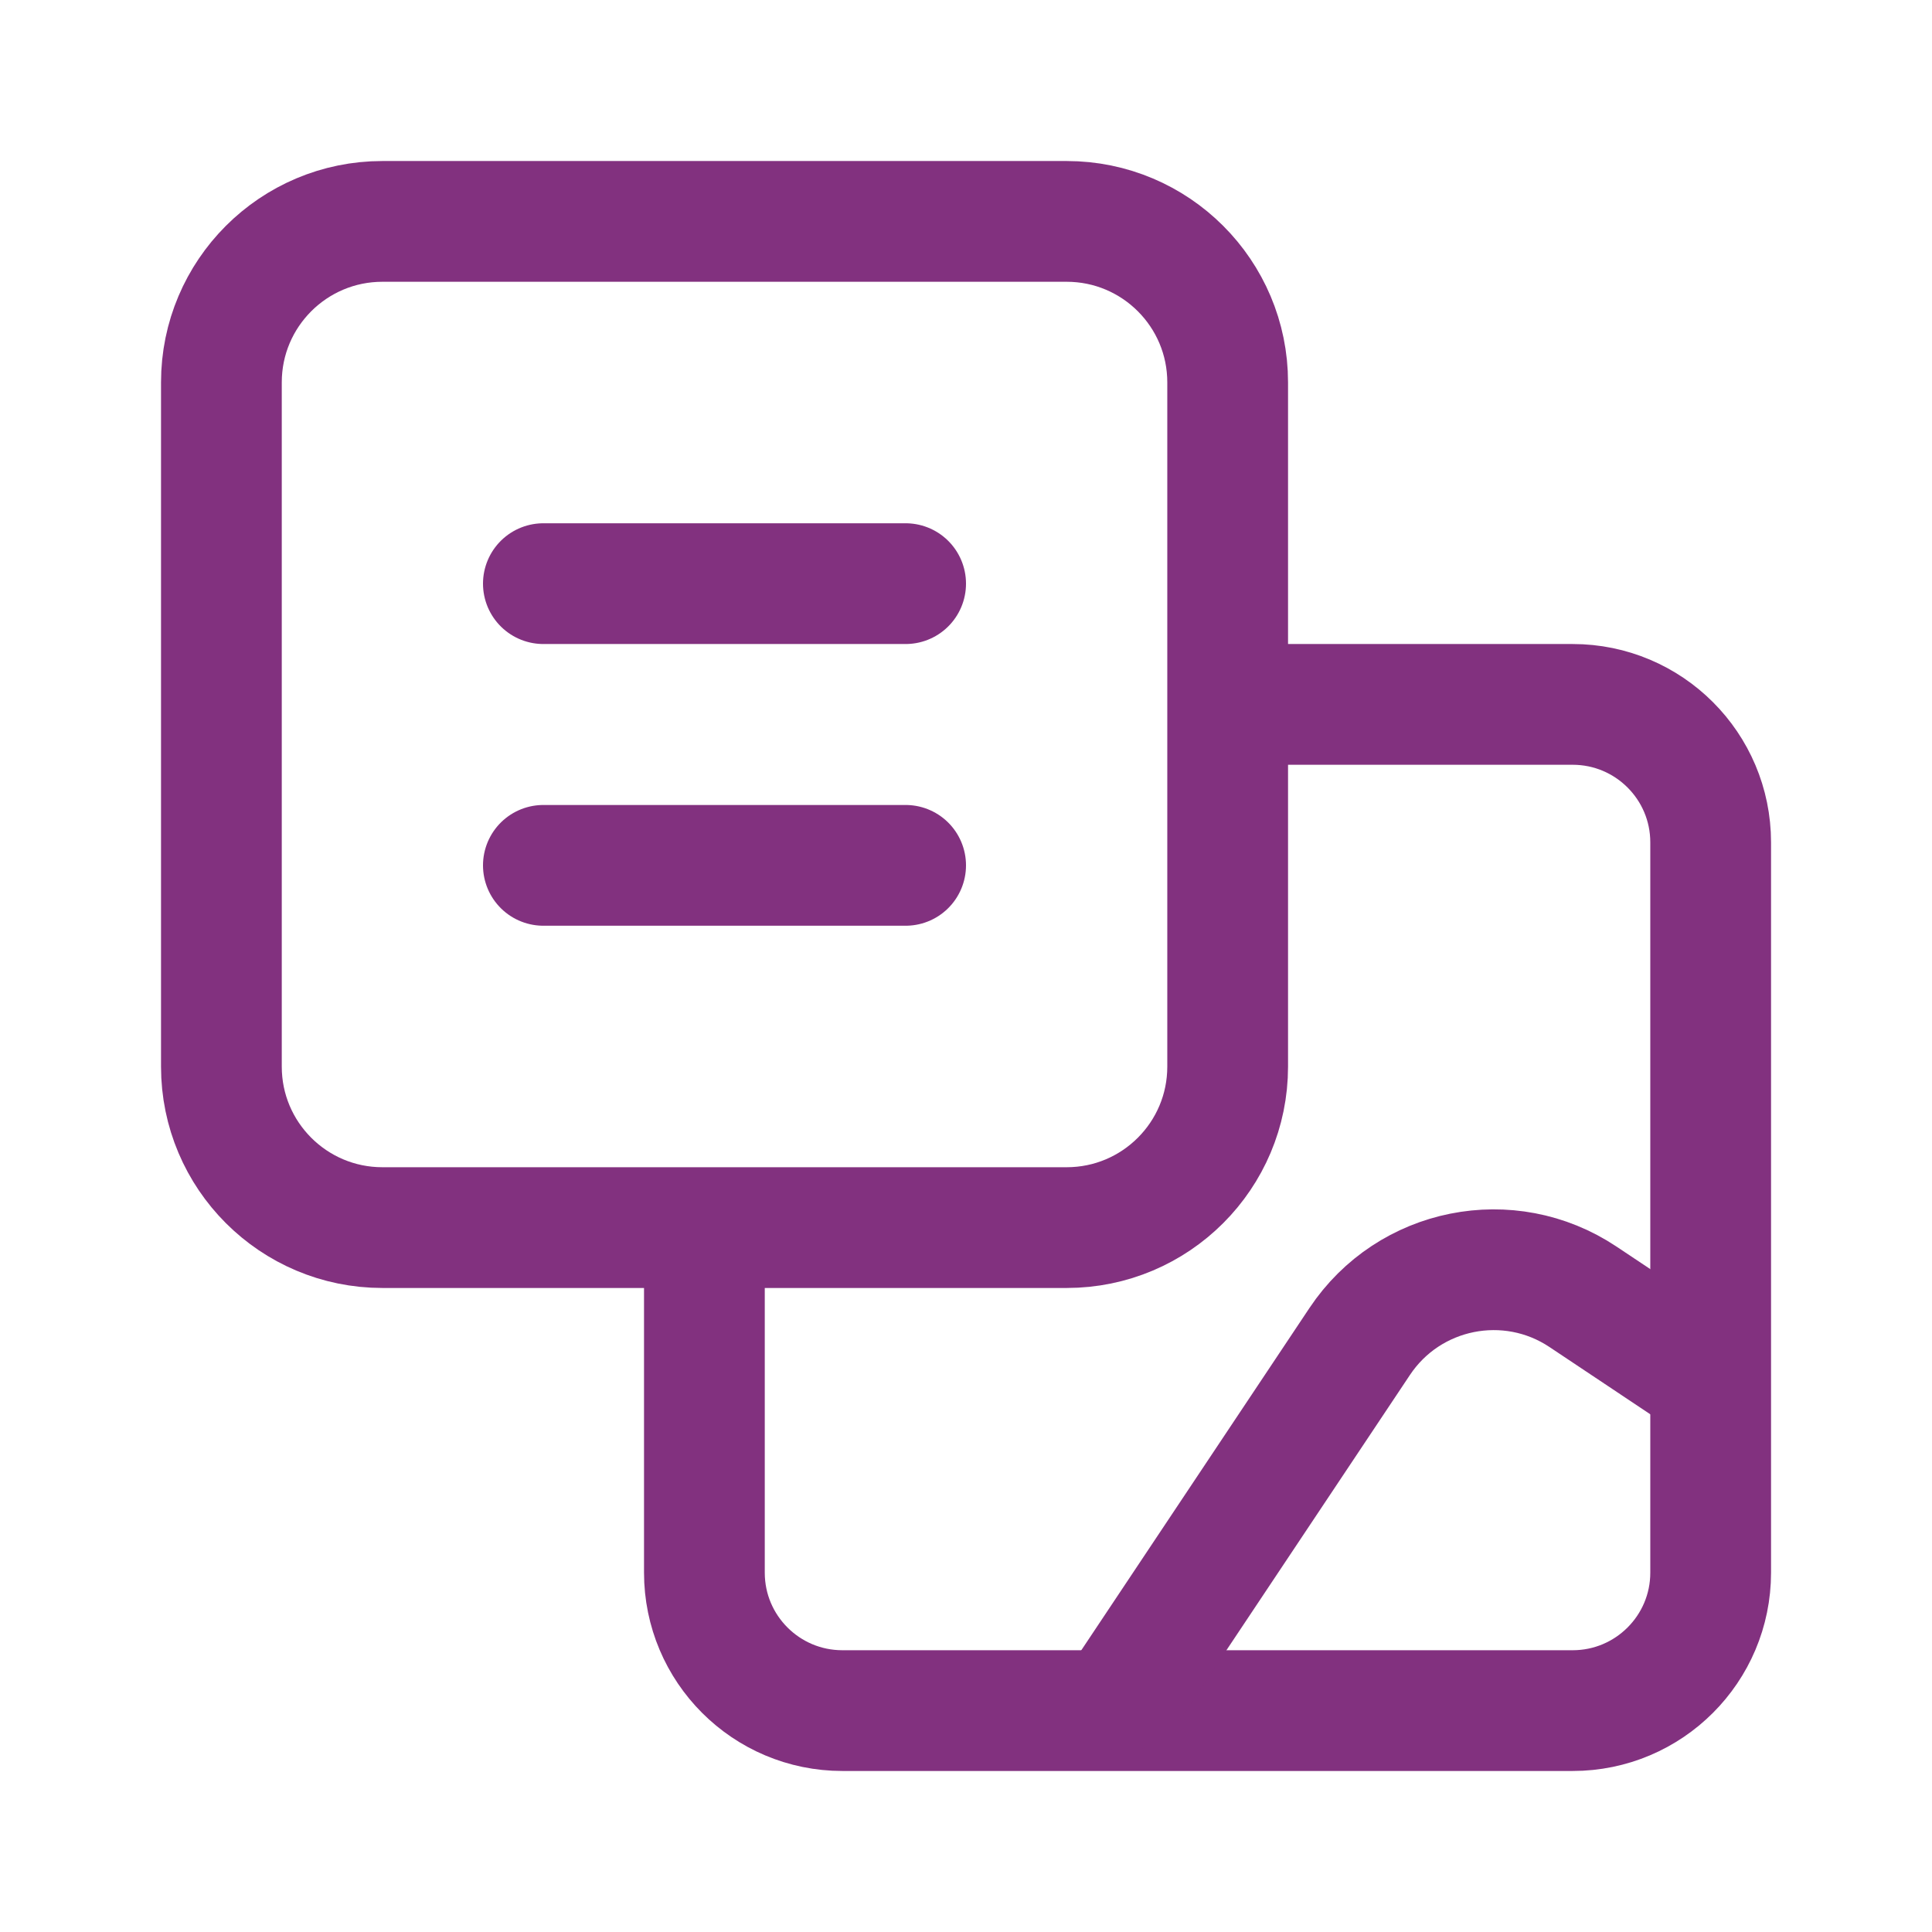
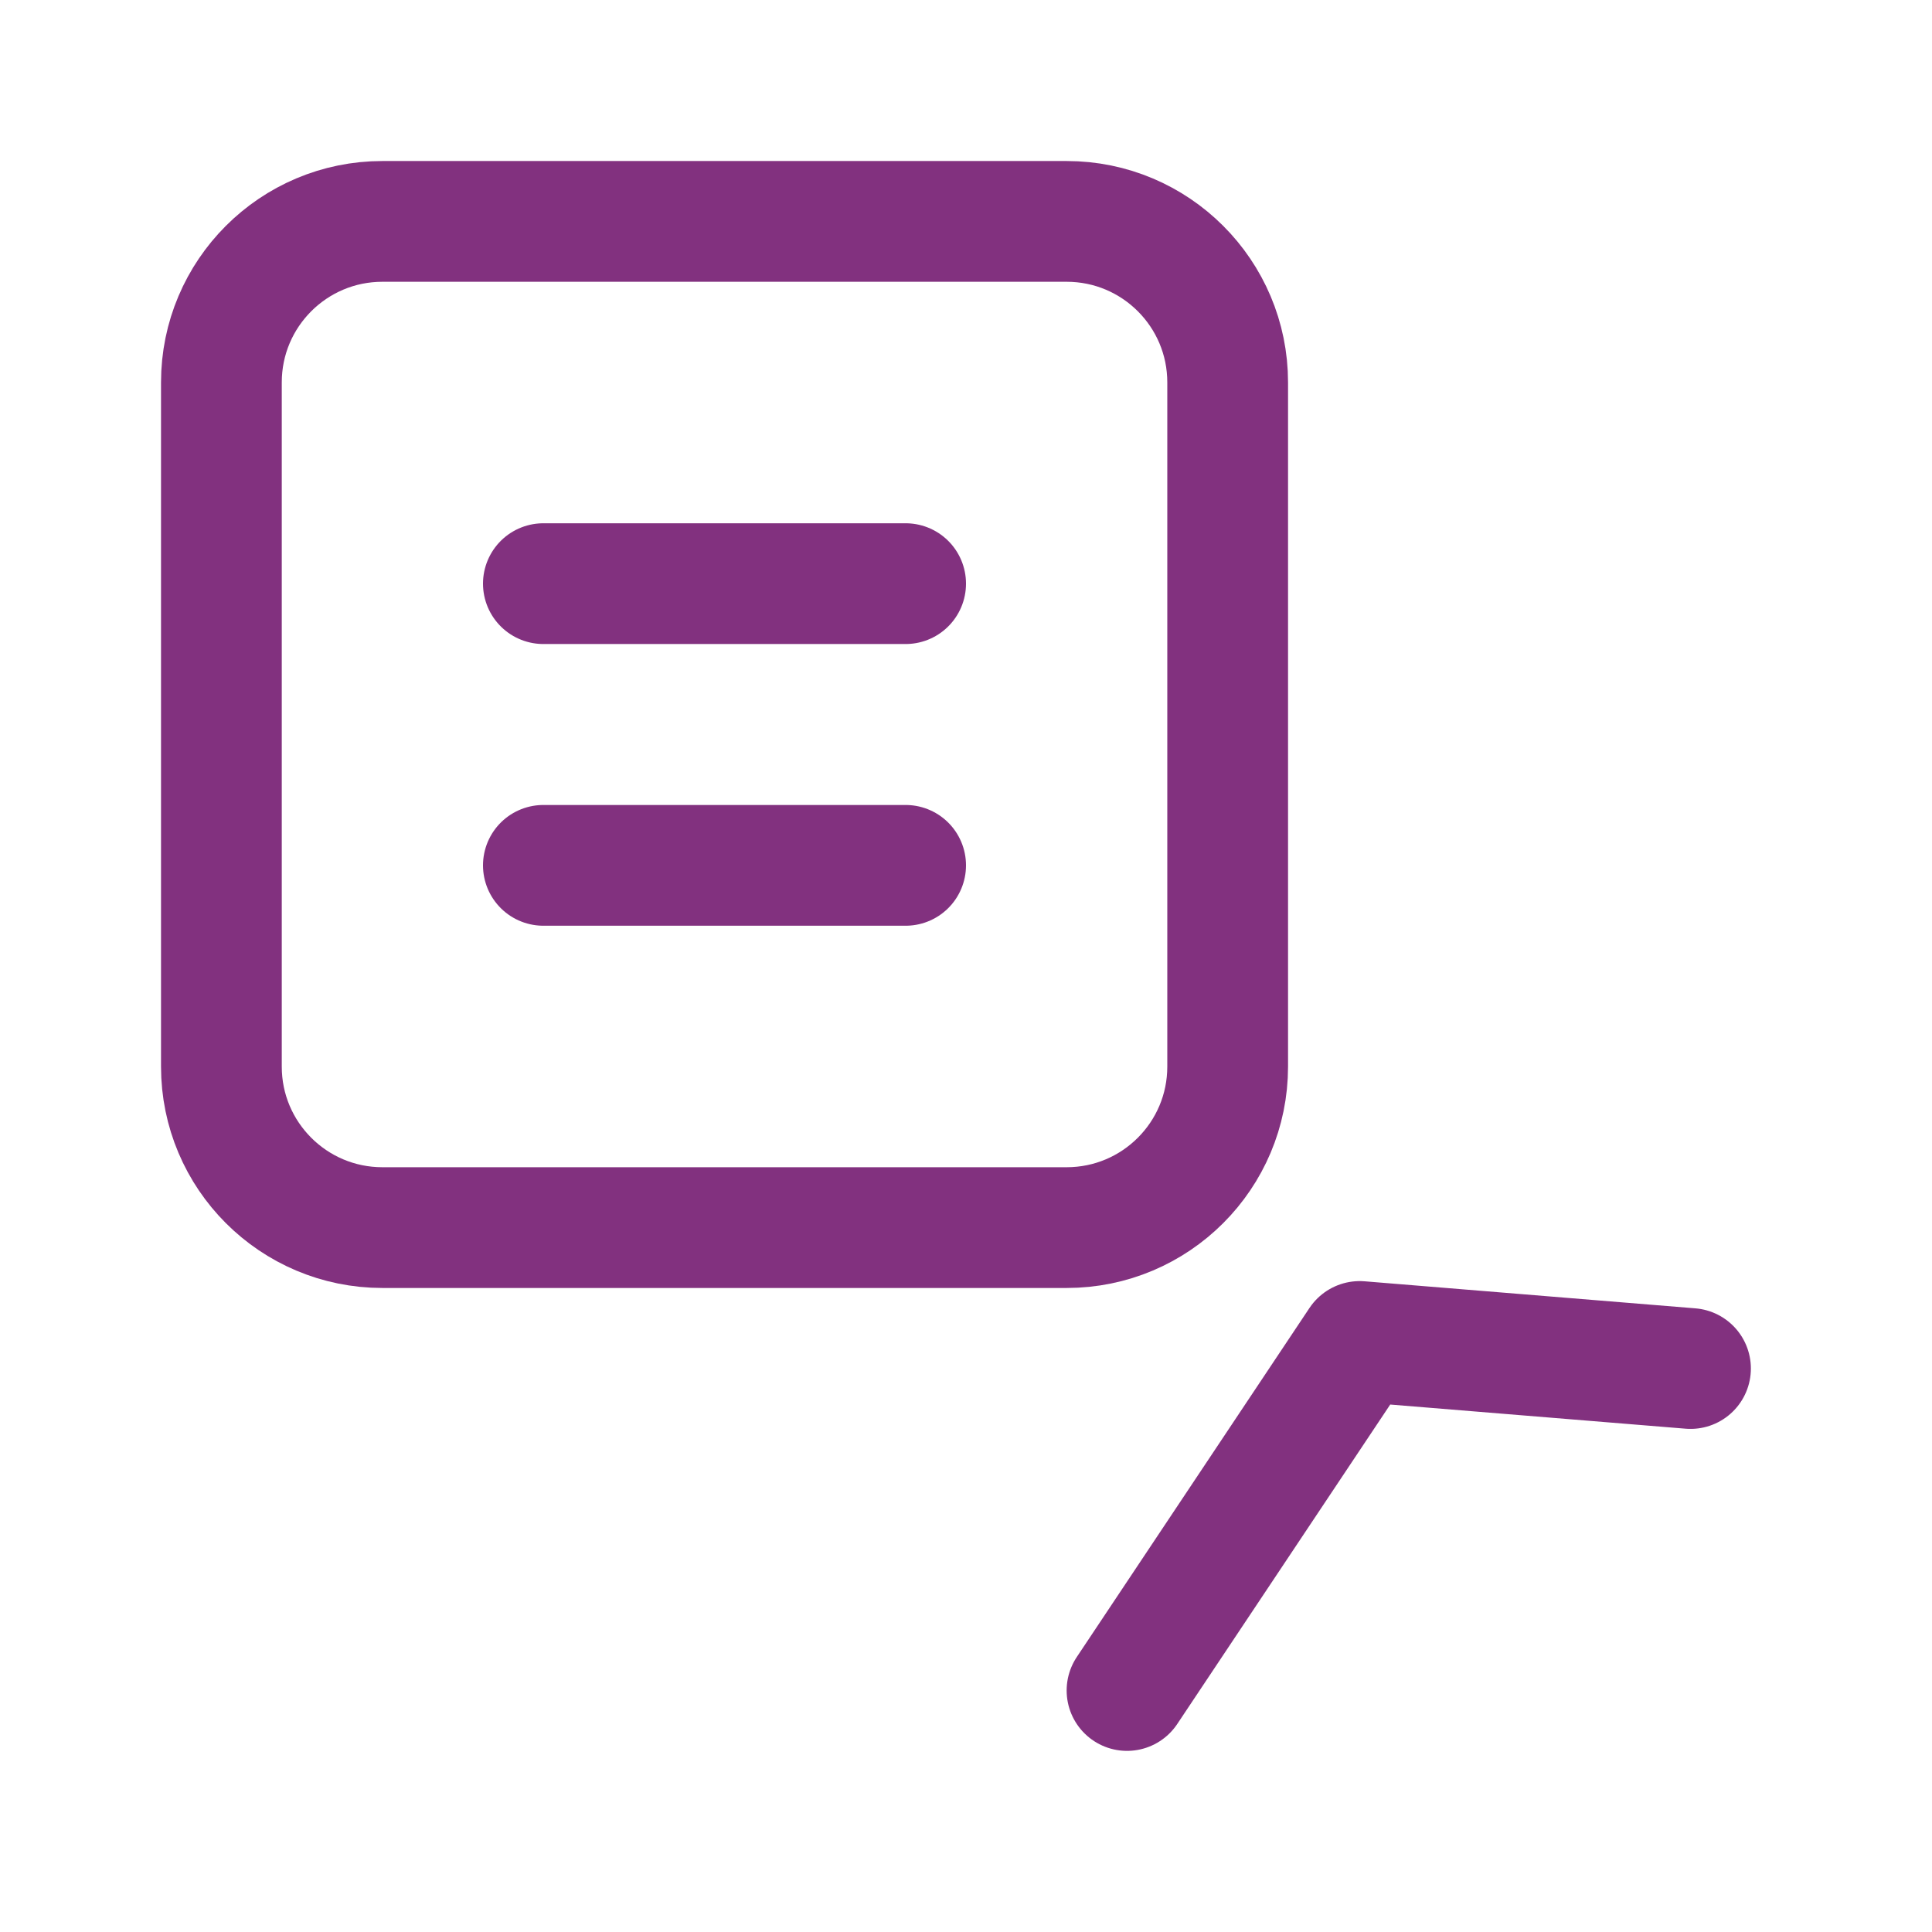
<svg xmlns="http://www.w3.org/2000/svg" width="32" height="32" viewBox="0 0 32 32" fill="none">
-   <path d="M20.667 11.667H26.048C27.31 11.667 28.334 12.69 28.334 13.952V26.048C28.334 27.31 27.31 28.333 26.048 28.333H13.953C12.69 28.333 11.667 27.31 11.667 26.048V20.667" stroke="#82317F" stroke-width="2" stroke-linecap="round" stroke-linejoin="round" />
  <path d="M3.667 6.333C3.667 4.861 4.861 3.667 6.334 3.667H17.667C19.14 3.667 20.334 4.861 20.334 6.333V12V17.667C20.334 19.139 19.14 20.333 17.667 20.333H6.334C4.861 20.333 3.667 19.139 3.667 17.667V6.333Z" stroke="#82317F" stroke-width="2" stroke-linecap="round" stroke-linejoin="round" />
  <path d="M15 9.667H9" stroke="#82317F" stroke-width="2" stroke-linecap="round" stroke-linejoin="round" />
  <path d="M15 14.333H9" stroke="#82317F" stroke-width="2" stroke-linecap="round" stroke-linejoin="round" />
-   <path d="M18.667 28L22.521 22.219C23.338 20.993 24.994 20.662 26.219 21.479L28 22.667" stroke="#82317F" stroke-width="2" stroke-linecap="round" stroke-linejoin="round" />
+   <path d="M18.667 28L22.521 22.219L28 22.667" stroke="#82317F" stroke-width="2" stroke-linecap="round" stroke-linejoin="round" />
</svg>